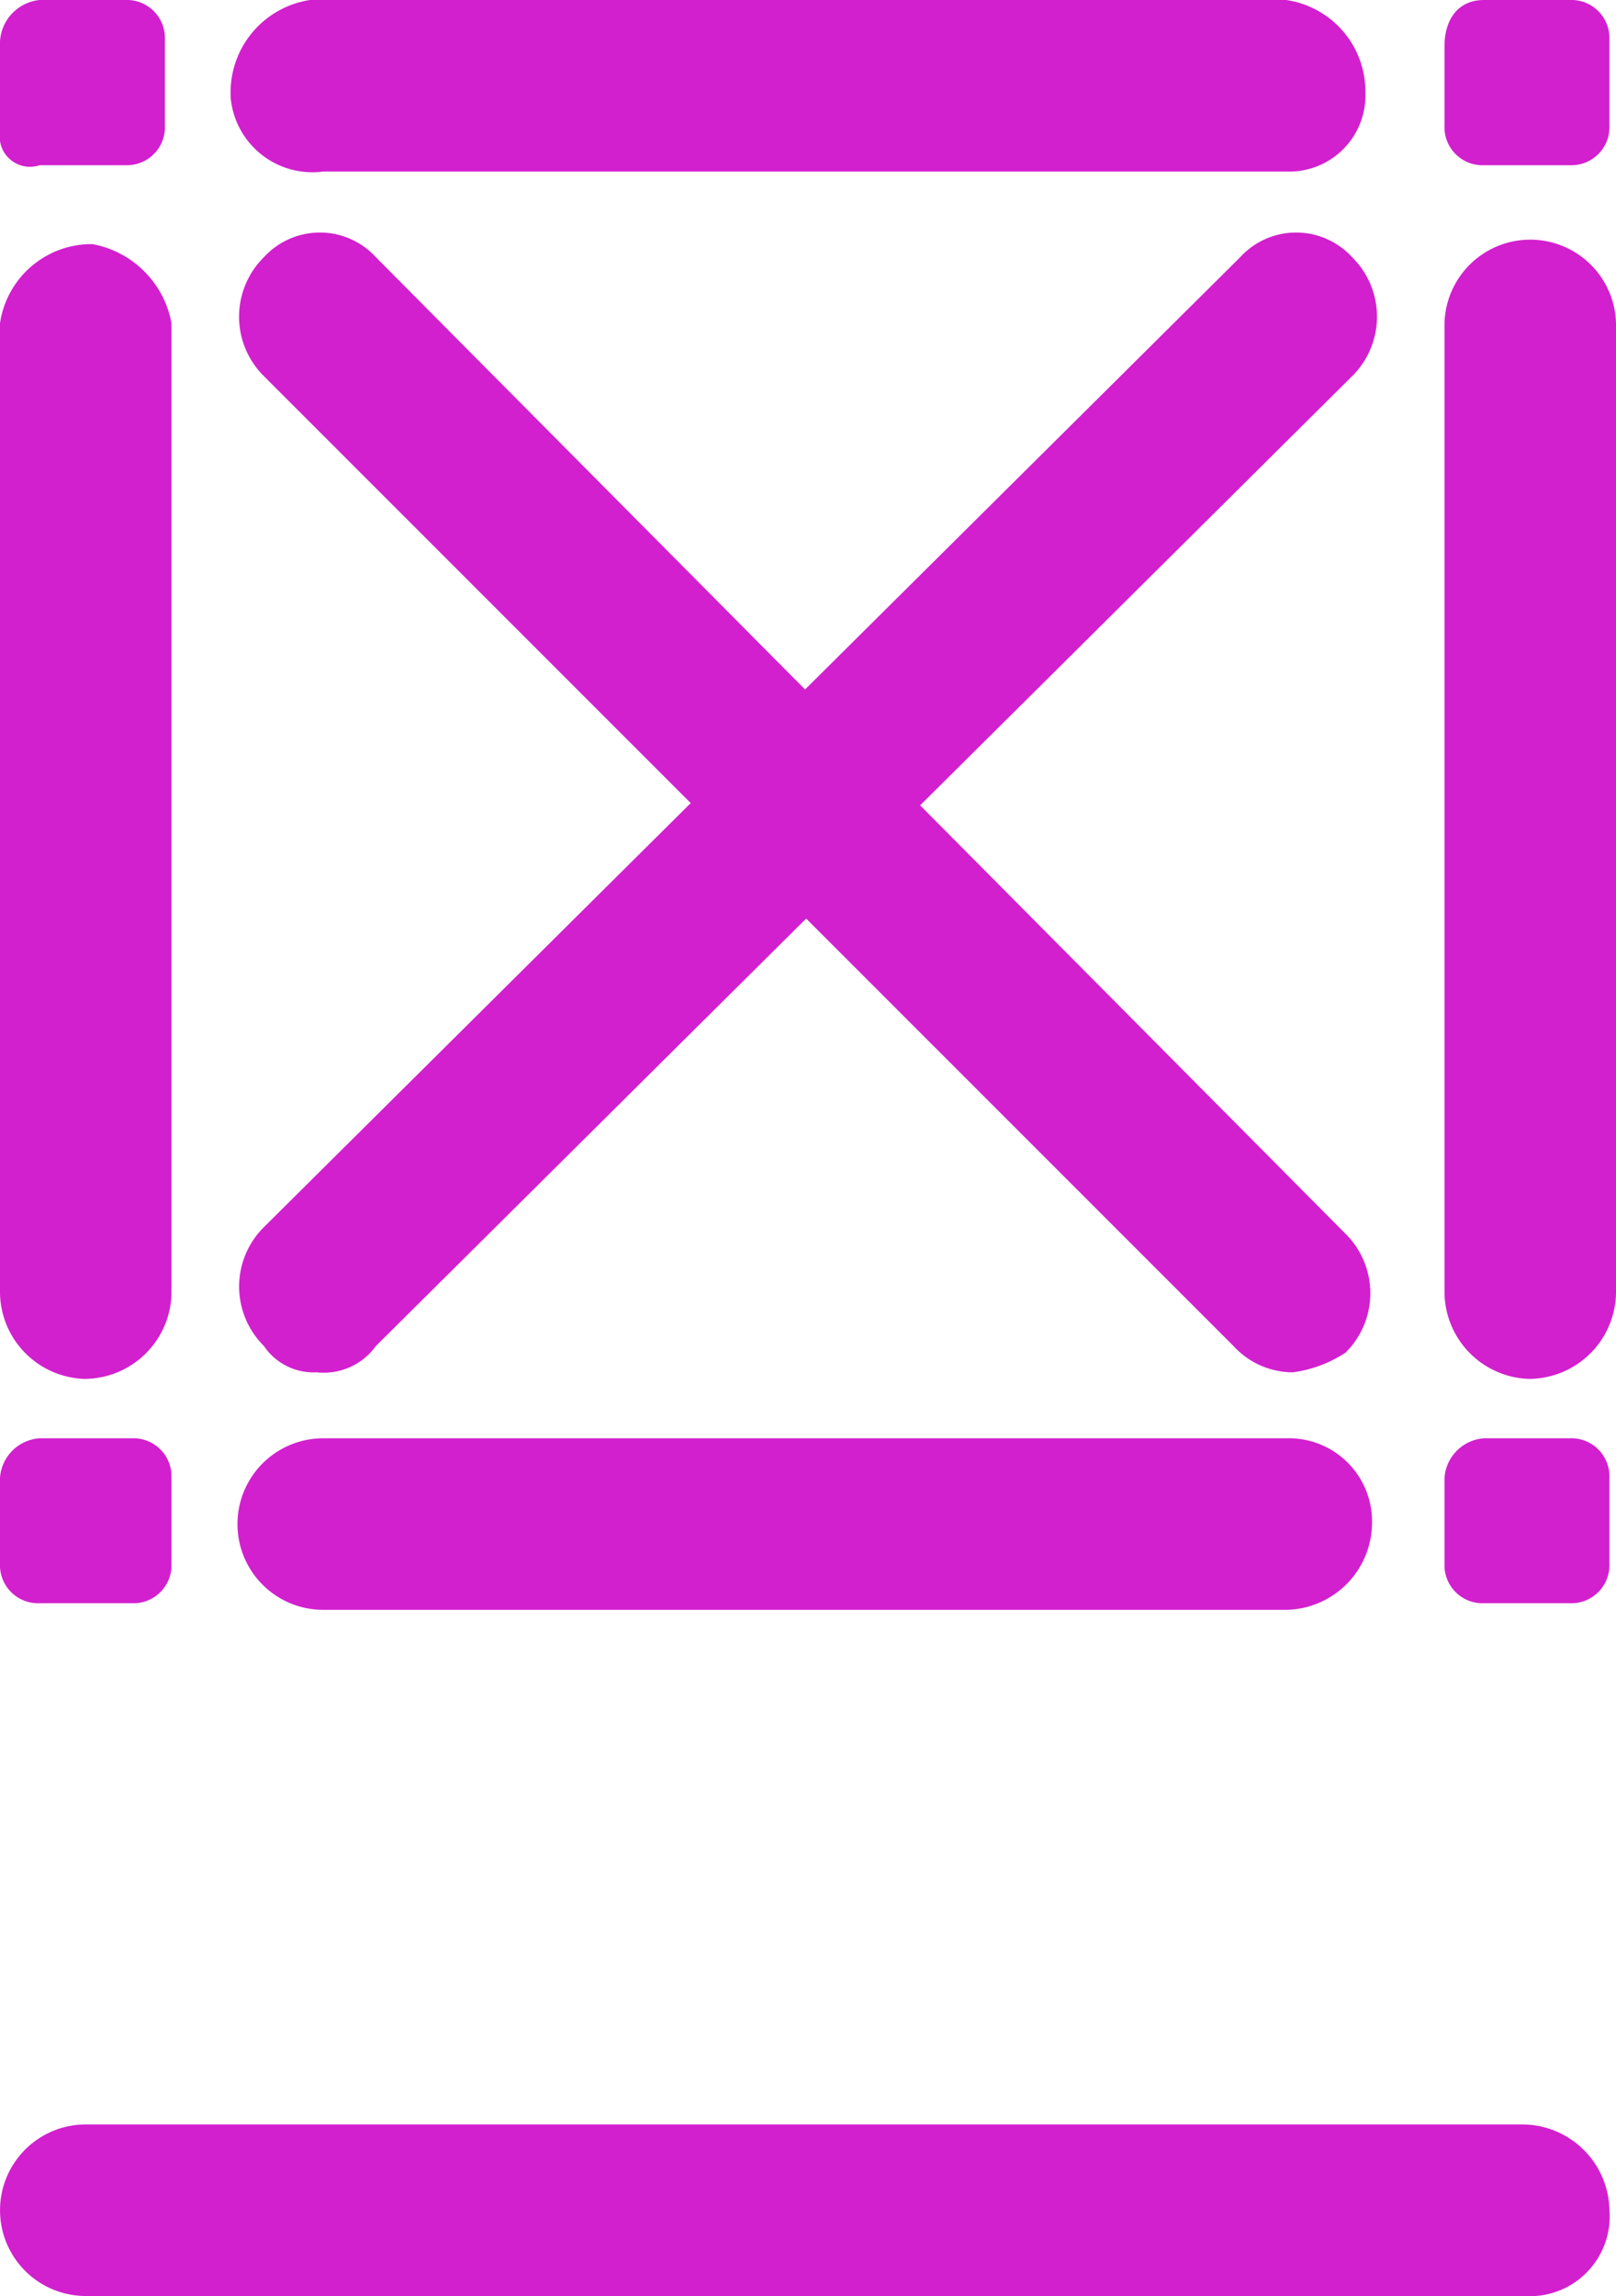
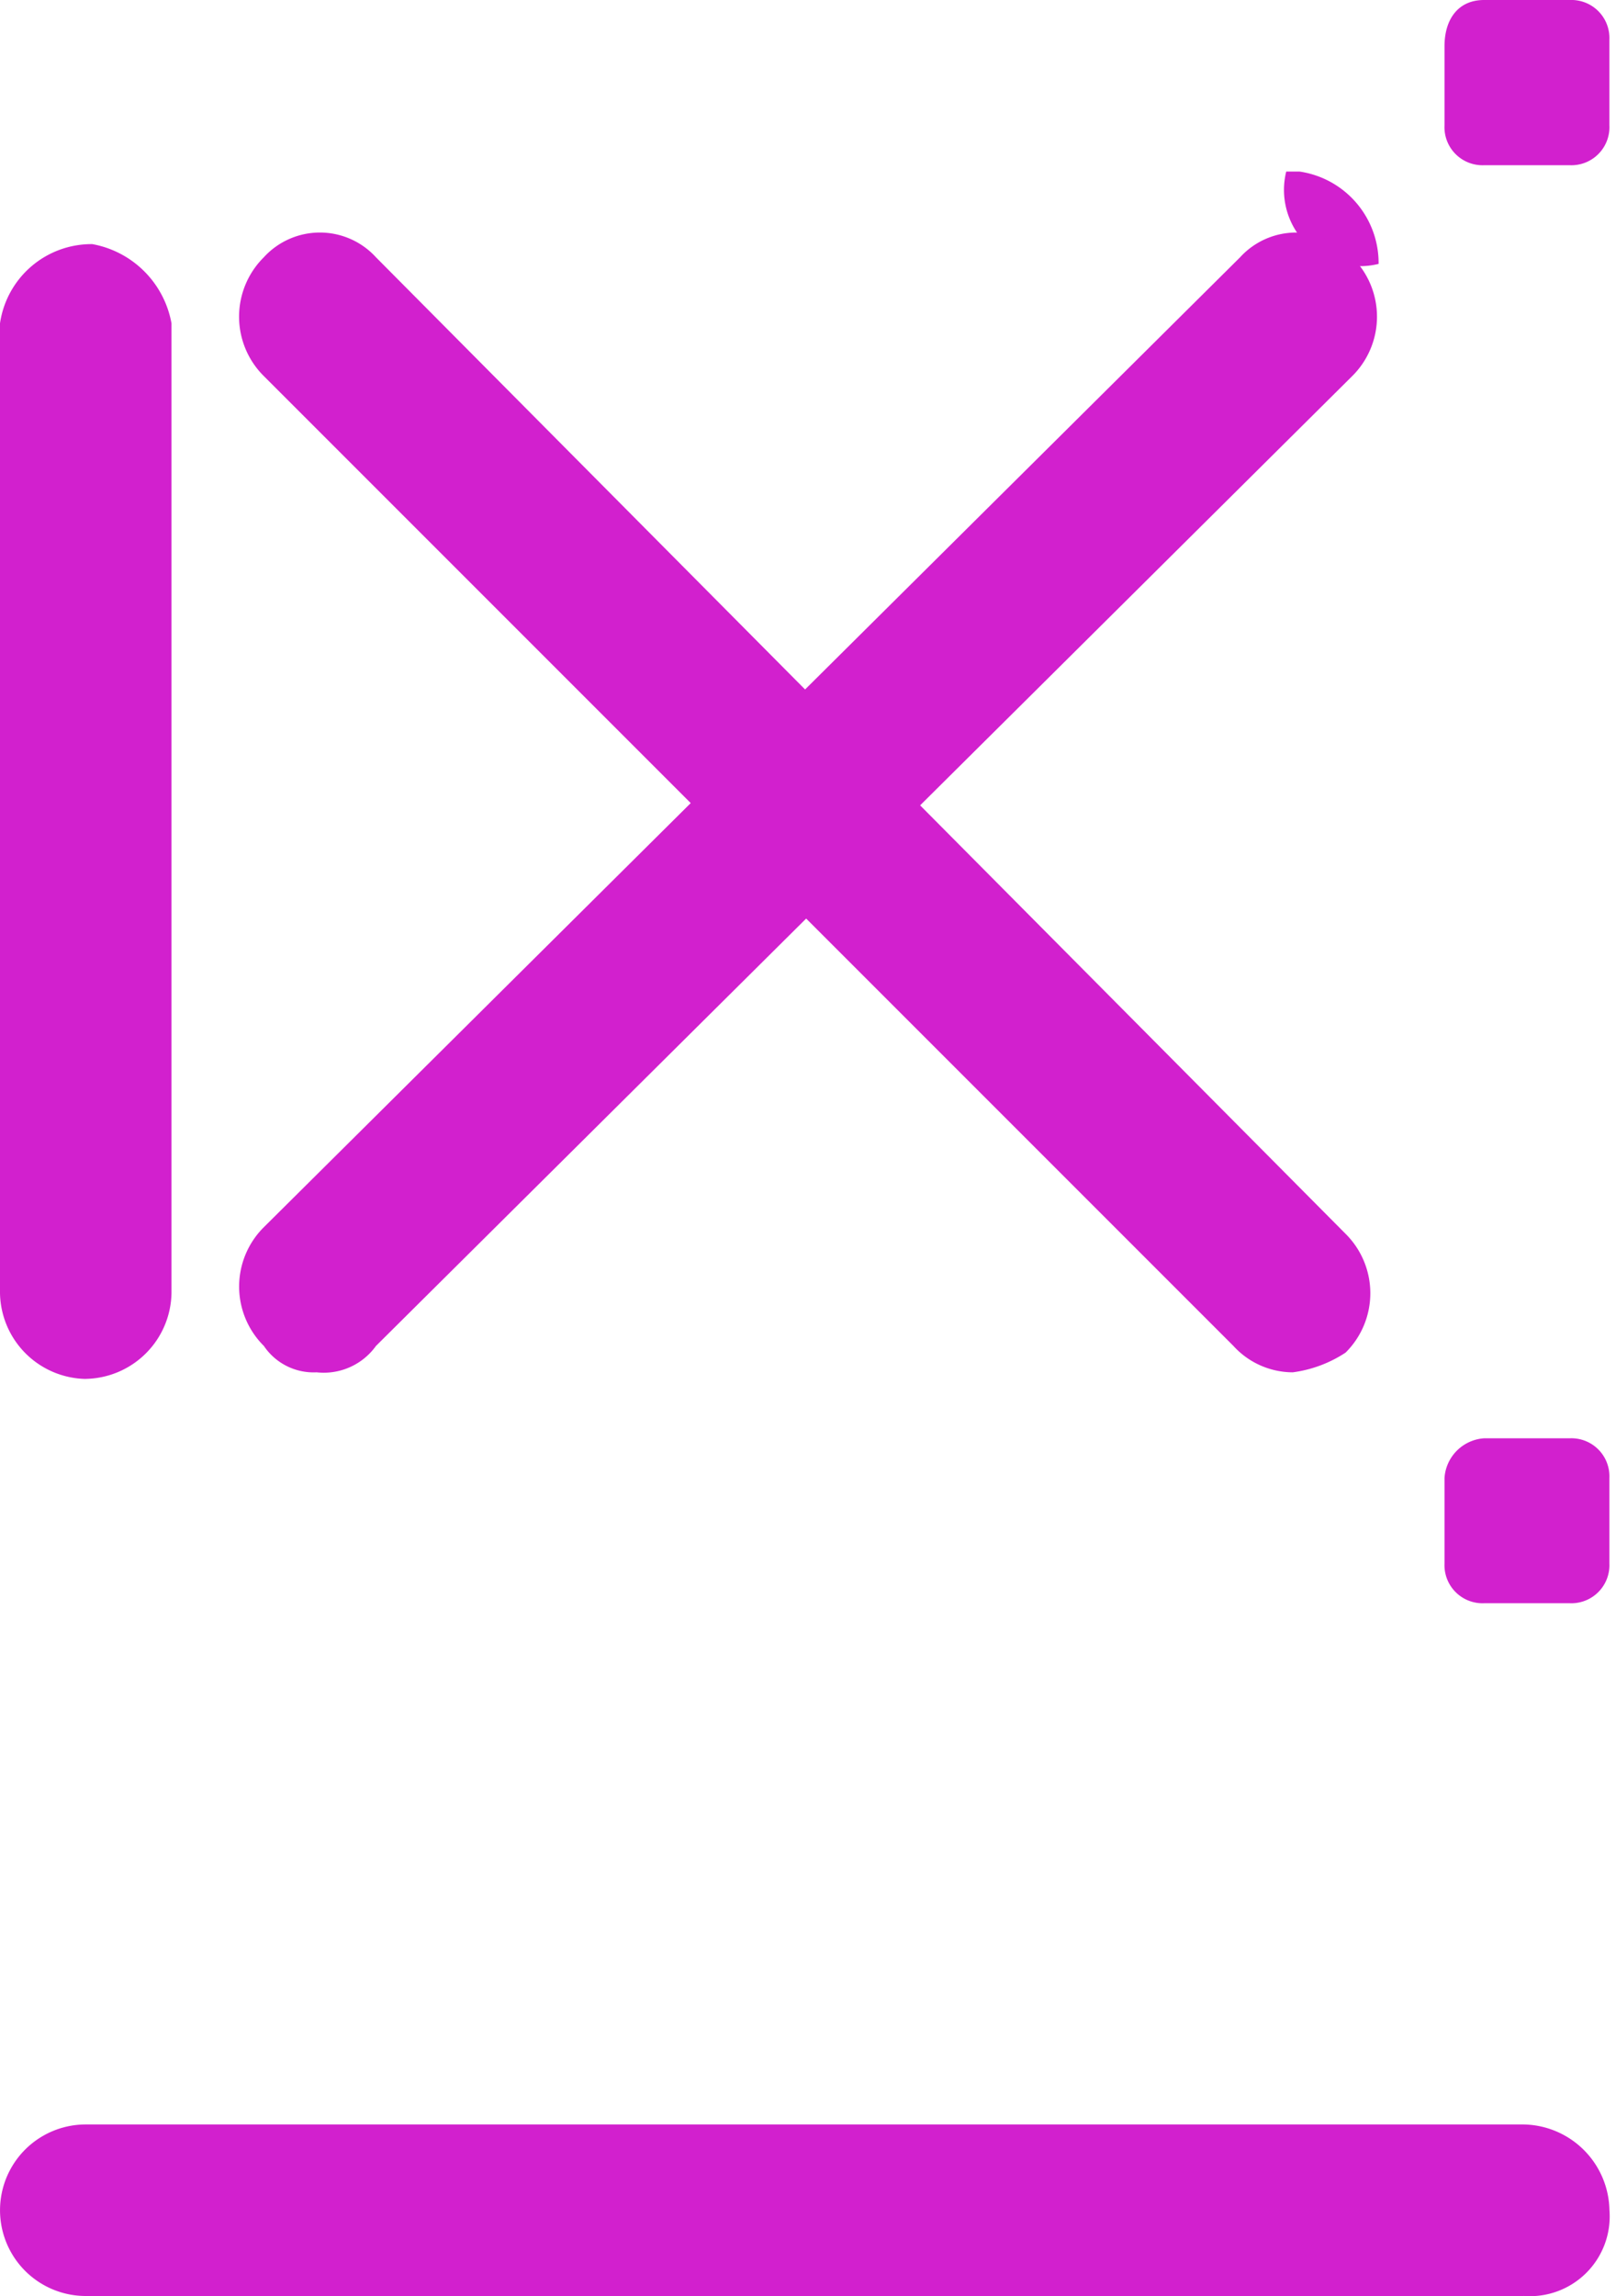
<svg xmlns="http://www.w3.org/2000/svg" width="28.373" height="40.301" viewBox="0 0 28.373 40.301">
  <g id="Group_1034" data-name="Group 1034" transform="translate(-300 -429.1)">
    <path id="Path_6206" data-name="Path 6206" d="M26.752,42.311H1.506a1.505,1.505,0,1,1,0-3.011H26.752a1.533,1.533,0,0,1,1.506,1.505,1.4,1.4,0,0,1-1.506,1.505Z" transform="translate(300 427.09)" fill="#D220CE" />
    <path id="Path_6207" data-name="Path 6207" d="M22.595,7.1H24.1a.668.668,0,0,1,.695.695V9.3A.668.668,0,0,1,24.1,10H22.595A.668.668,0,0,1,21.9,9.3V7.911C21.9,7.447,22.132,7.1,22.595,7.1Z" transform="translate(303.462 422)" fill="#D220CE" />
-     <path id="Path_6208" data-name="Path 6208" d="M.695,7.1H2.2a.668.668,0,0,1,.695.695V9.3A.668.668,0,0,1,2.2,10H.695A.532.532,0,0,1,0,9.416V7.911A.774.774,0,0,1,.695,7.1Z" transform="translate(300 422)" fill="#D220CE" />
    <path id="Path_6209" data-name="Path 6209" d="M1.506,30.719A1.533,1.533,0,0,1,0,29.213H0V12.19A1.624,1.624,0,0,1,1.621,10.8a1.726,1.726,0,0,1,1.39,1.39V29.213a1.533,1.533,0,0,1-1.506,1.505Z" transform="translate(300 422.585)" fill="#D220CE" />
-     <path id="Path_6210" data-name="Path 6210" d="M23.406,30.735A1.533,1.533,0,0,1,21.9,29.229V12.205a1.506,1.506,0,0,1,3.011,0V29.229a1.533,1.533,0,0,1-1.506,1.505Z" transform="translate(303.462 422.569)" fill="#D220CE" />
-     <path id="Path_6211" data-name="Path 6211" d="M22.031,10.111H5.123A1.441,1.441,0,0,1,3.5,8.837,1.642,1.642,0,0,1,4.891,7.1h17.14a1.624,1.624,0,0,1,1.39,1.621A1.338,1.338,0,0,1,22.031,10.111Z" transform="translate(300.552 422)" fill="#D220CE" />
+     <path id="Path_6211" data-name="Path 6211" d="M22.031,10.111H5.123h17.14a1.624,1.624,0,0,1,1.39,1.621A1.338,1.338,0,0,1,22.031,10.111Z" transform="translate(300.552 422)" fill="#D220CE" />
    <path id="Path_6212" data-name="Path 6212" d="M22.595,28.9H24.1a.668.668,0,0,1,.695.695V31.1a.668.668,0,0,1-.695.695H22.595A.668.668,0,0,1,21.9,31.1V29.595A.747.747,0,0,1,22.595,28.9Z" transform="translate(303.462 425.446)" fill="#D220CE" />
-     <path id="Path_6213" data-name="Path 6213" d="M.695,28.9H2.316a.668.668,0,0,1,.695.695V31.1a.668.668,0,0,1-.695.695H.695A.668.668,0,0,1,0,31.1V29.595A.747.747,0,0,1,.695,28.9Z" transform="translate(300 425.446)" fill="#D220CE" />
-     <path id="Path_6214" data-name="Path 6214" d="M22.014,28.9H5.106a1.505,1.505,0,1,0,0,3.011H22.014a1.533,1.533,0,0,0,1.506-1.505A1.46,1.46,0,0,0,22.014,28.9Z" transform="translate(300.569 425.446)" fill="#D220CE" />
    <path id="Path_6215" data-name="Path 6215" d="M22.125,30.631a1.415,1.415,0,0,1-1.042-.463L4.059,13.144a1.468,1.468,0,0,1,0-2.085h0a1.333,1.333,0,0,1,1.969,0h0L23.052,28.2a1.468,1.468,0,0,1,0,2.085A2.211,2.211,0,0,1,22.125,30.631Z" transform="translate(300.573 422.557)" fill="#D220CE" />
    <path id="Path_6216" data-name="Path 6216" d="M4.986,30.631a1.053,1.053,0,0,1-.926-.463,1.468,1.468,0,0,1,0-2.085L21.2,11.059a1.333,1.333,0,0,1,1.969,0h0a1.468,1.468,0,0,1,0,2.085L6.028,30.168A1.129,1.129,0,0,1,4.986,30.631Z" transform="translate(300.573 422.557)" fill="#D220CE" />
  </g>
</svg>